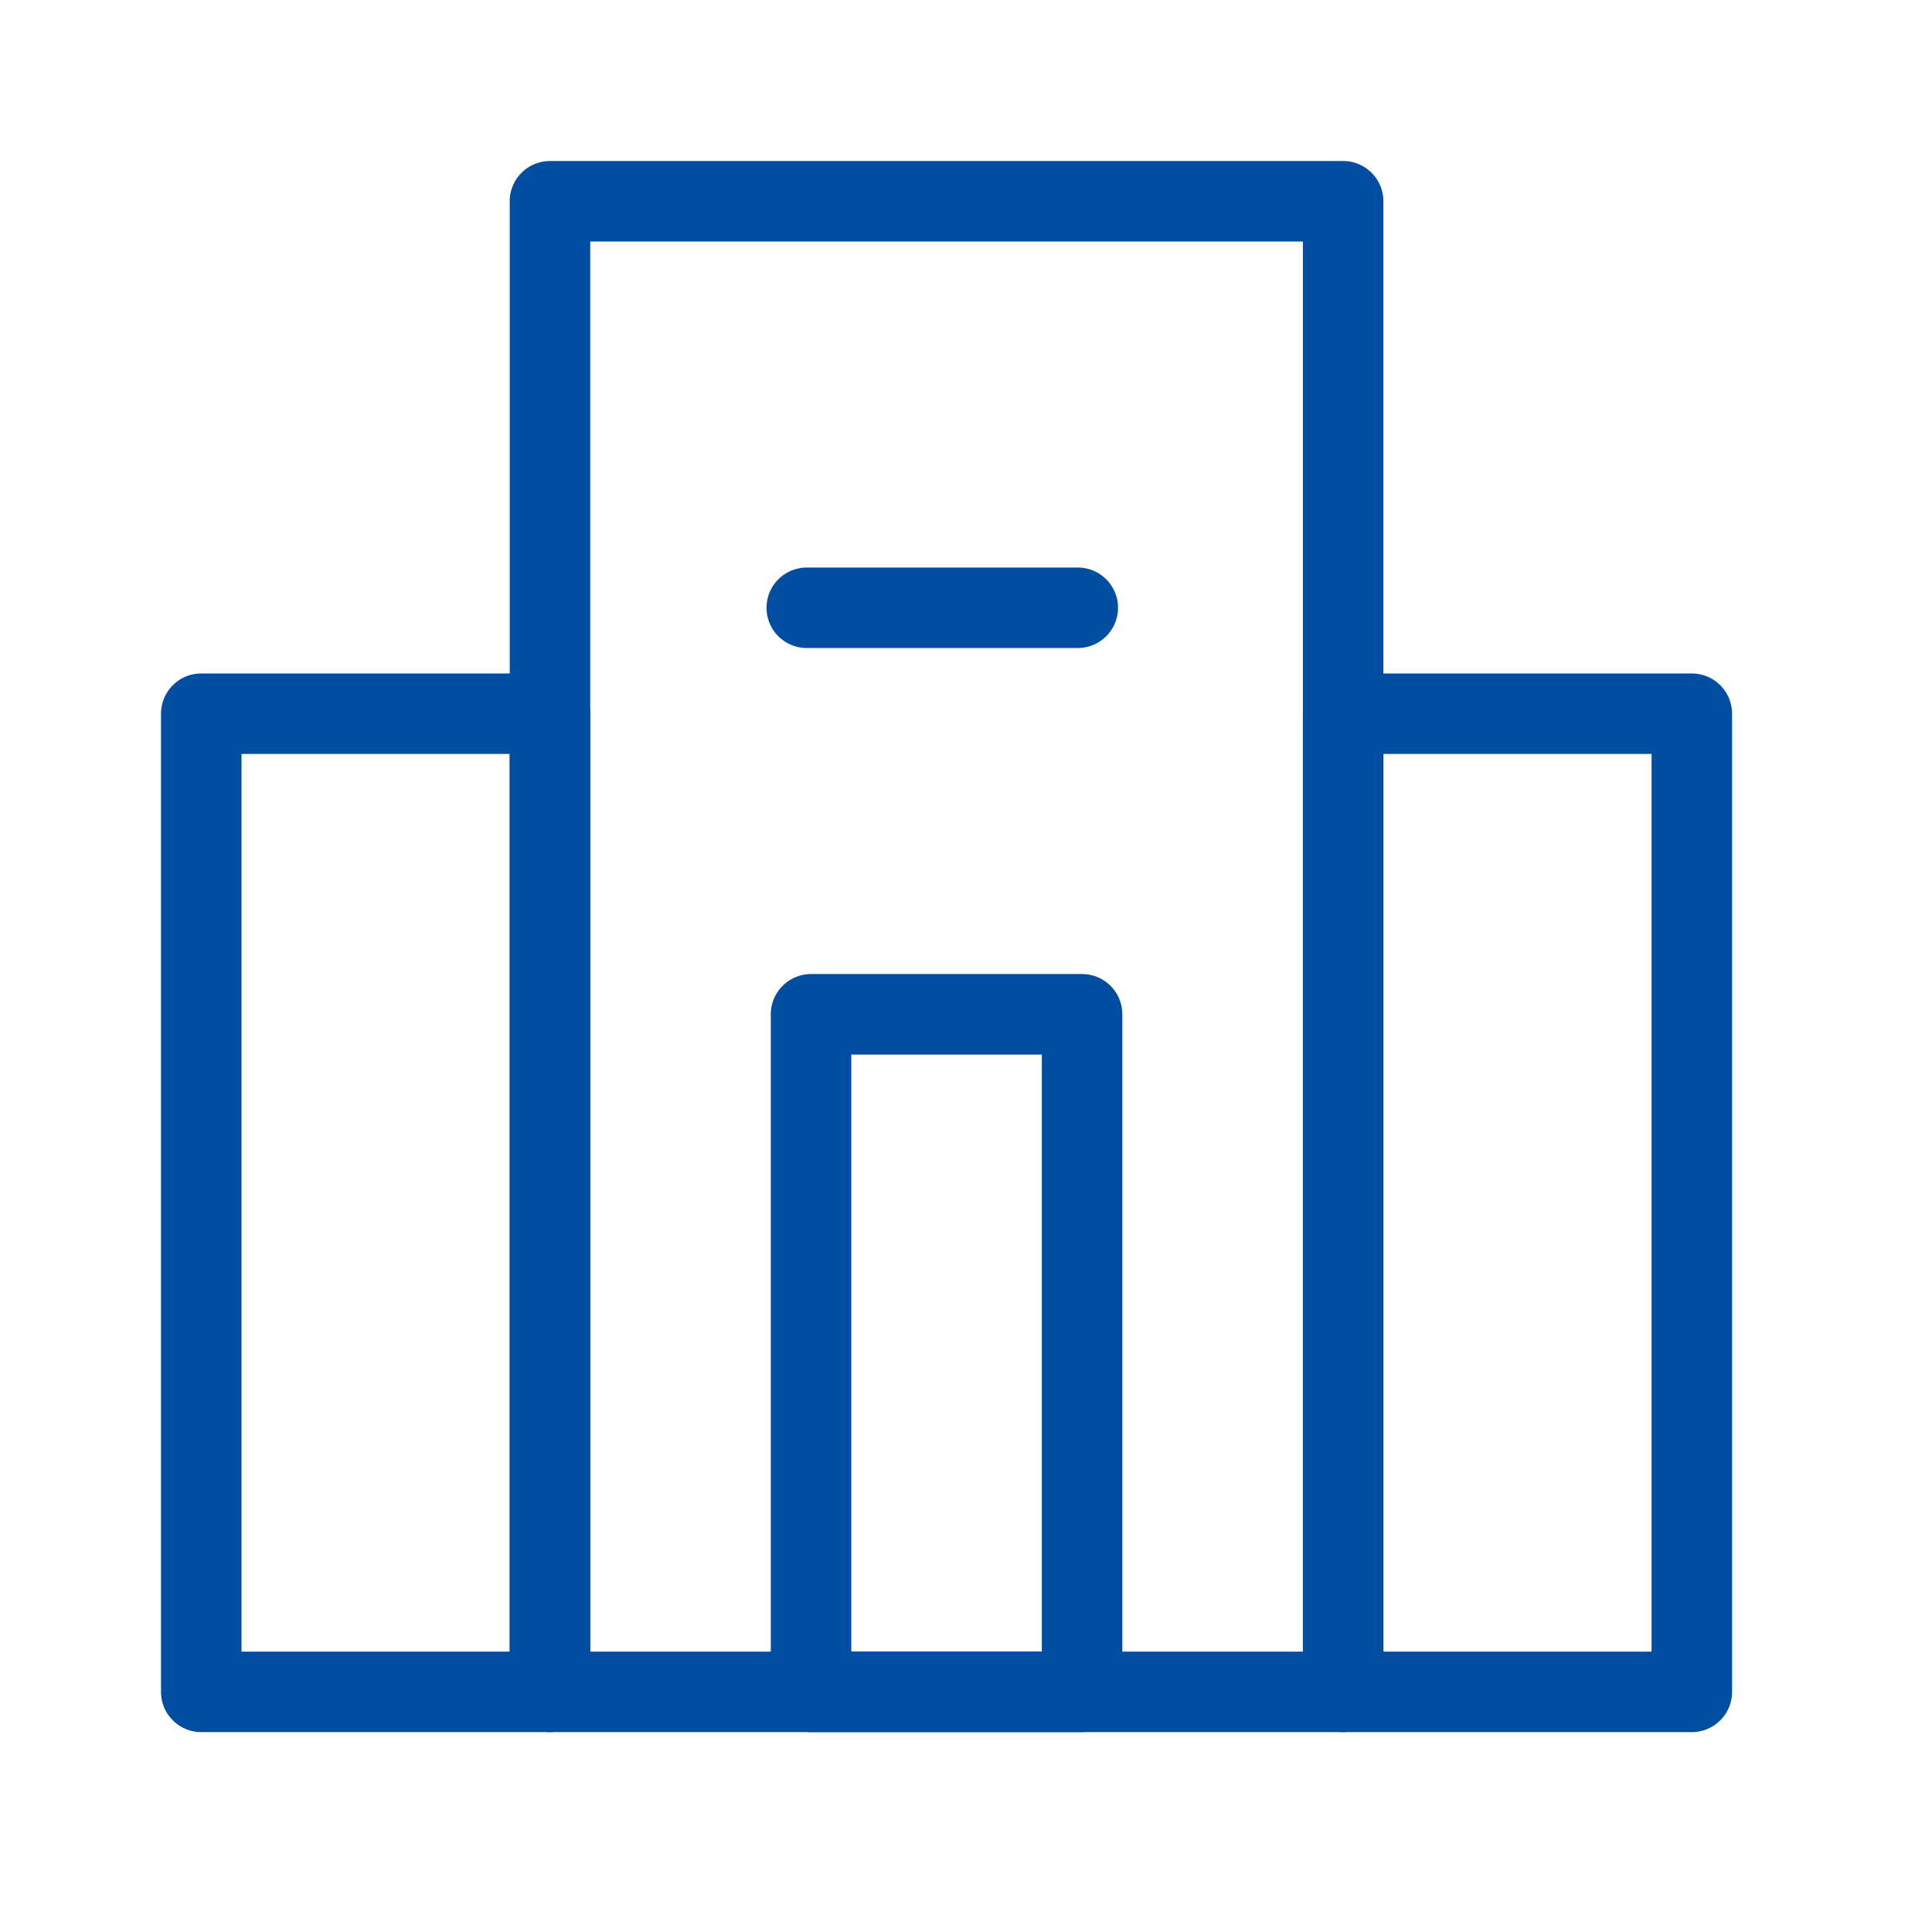
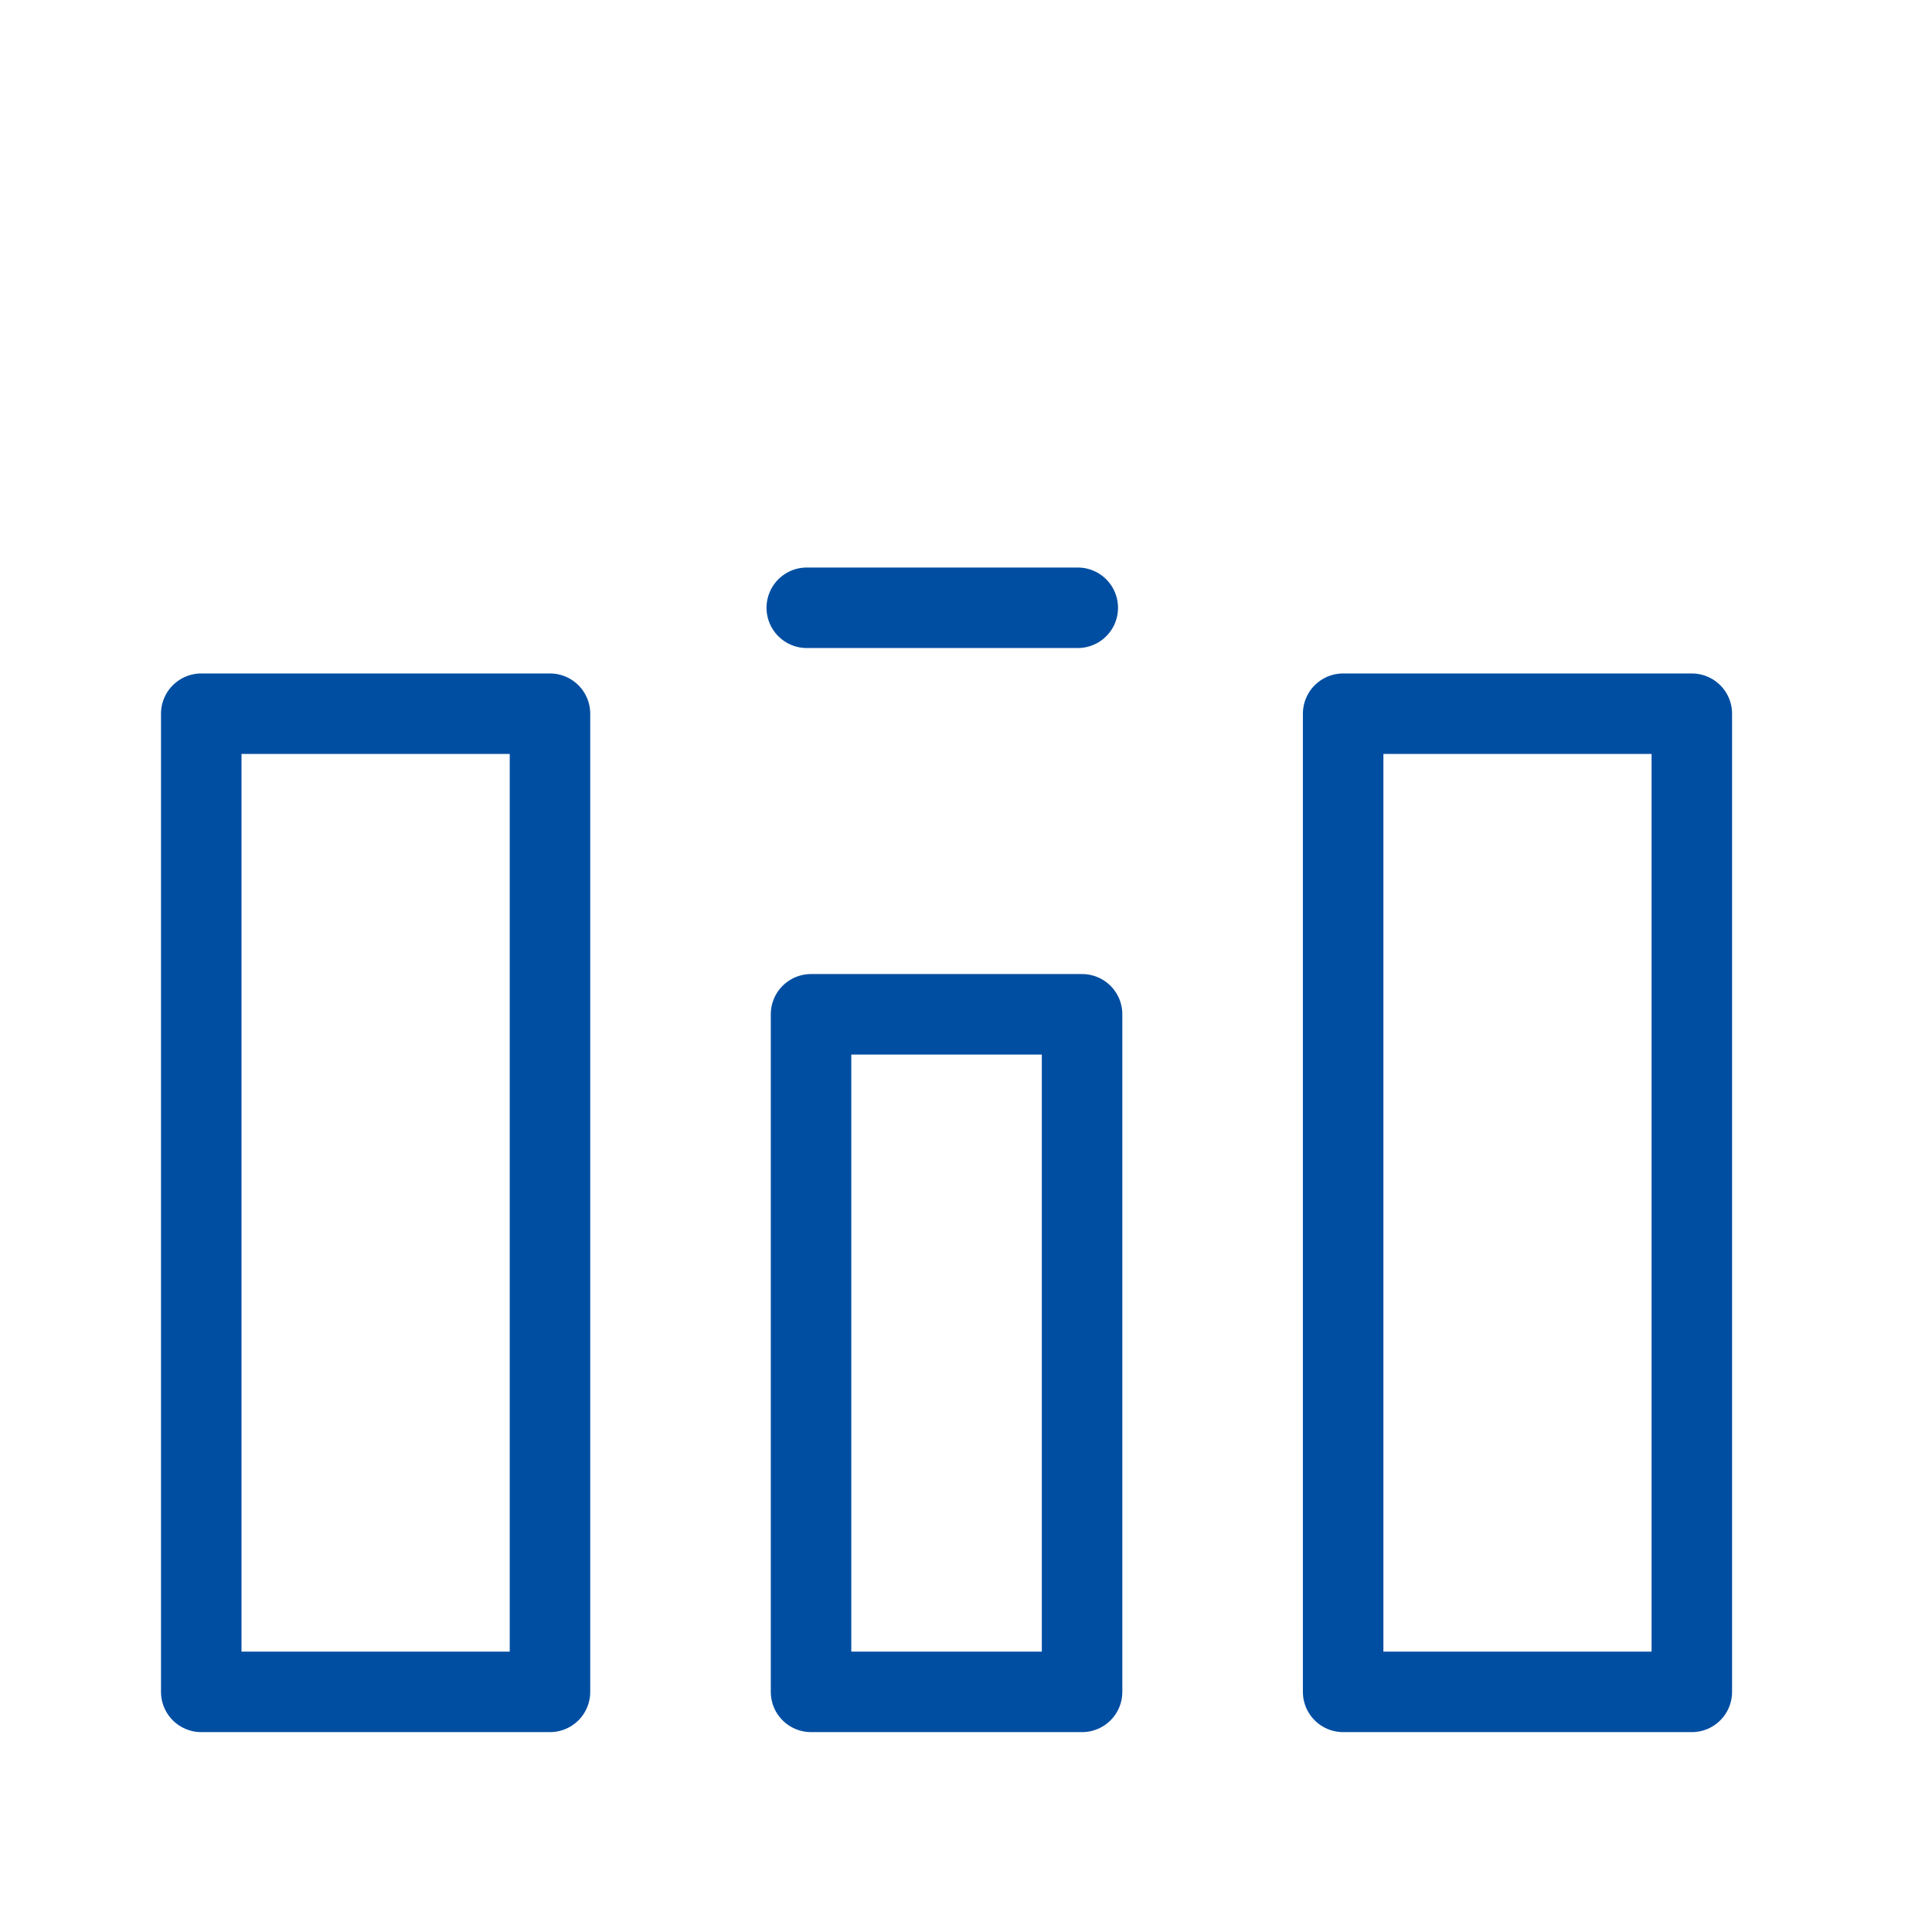
<svg xmlns="http://www.w3.org/2000/svg" width="48" height="48" viewBox="0 0 48 48" fill="none">
-   <path d="M33.37 5H13.664V42.034H33.37V5Z" stroke="#004EA2" stroke-width="2" stroke-linecap="round" stroke-linejoin="round" />
  <path d="M26.884 25.2H20.15V42.034H26.884V25.2Z" stroke="#004EA2" stroke-width="2" stroke-linecap="round" stroke-linejoin="round" />
  <path d="M13.664 17.732H5V42.034H13.664V17.732Z" stroke="#004EA2" stroke-width="2" stroke-linecap="round" stroke-linejoin="round" />
  <path d="M42.033 17.732H33.37V42.034H42.033V17.732Z" stroke="#004EA2" stroke-width="2" stroke-linecap="round" stroke-linejoin="round" />
  <path d="M20.044 15.1H26.777" stroke="#004EA2" stroke-width="2" stroke-linecap="round" stroke-linejoin="round" />
</svg>